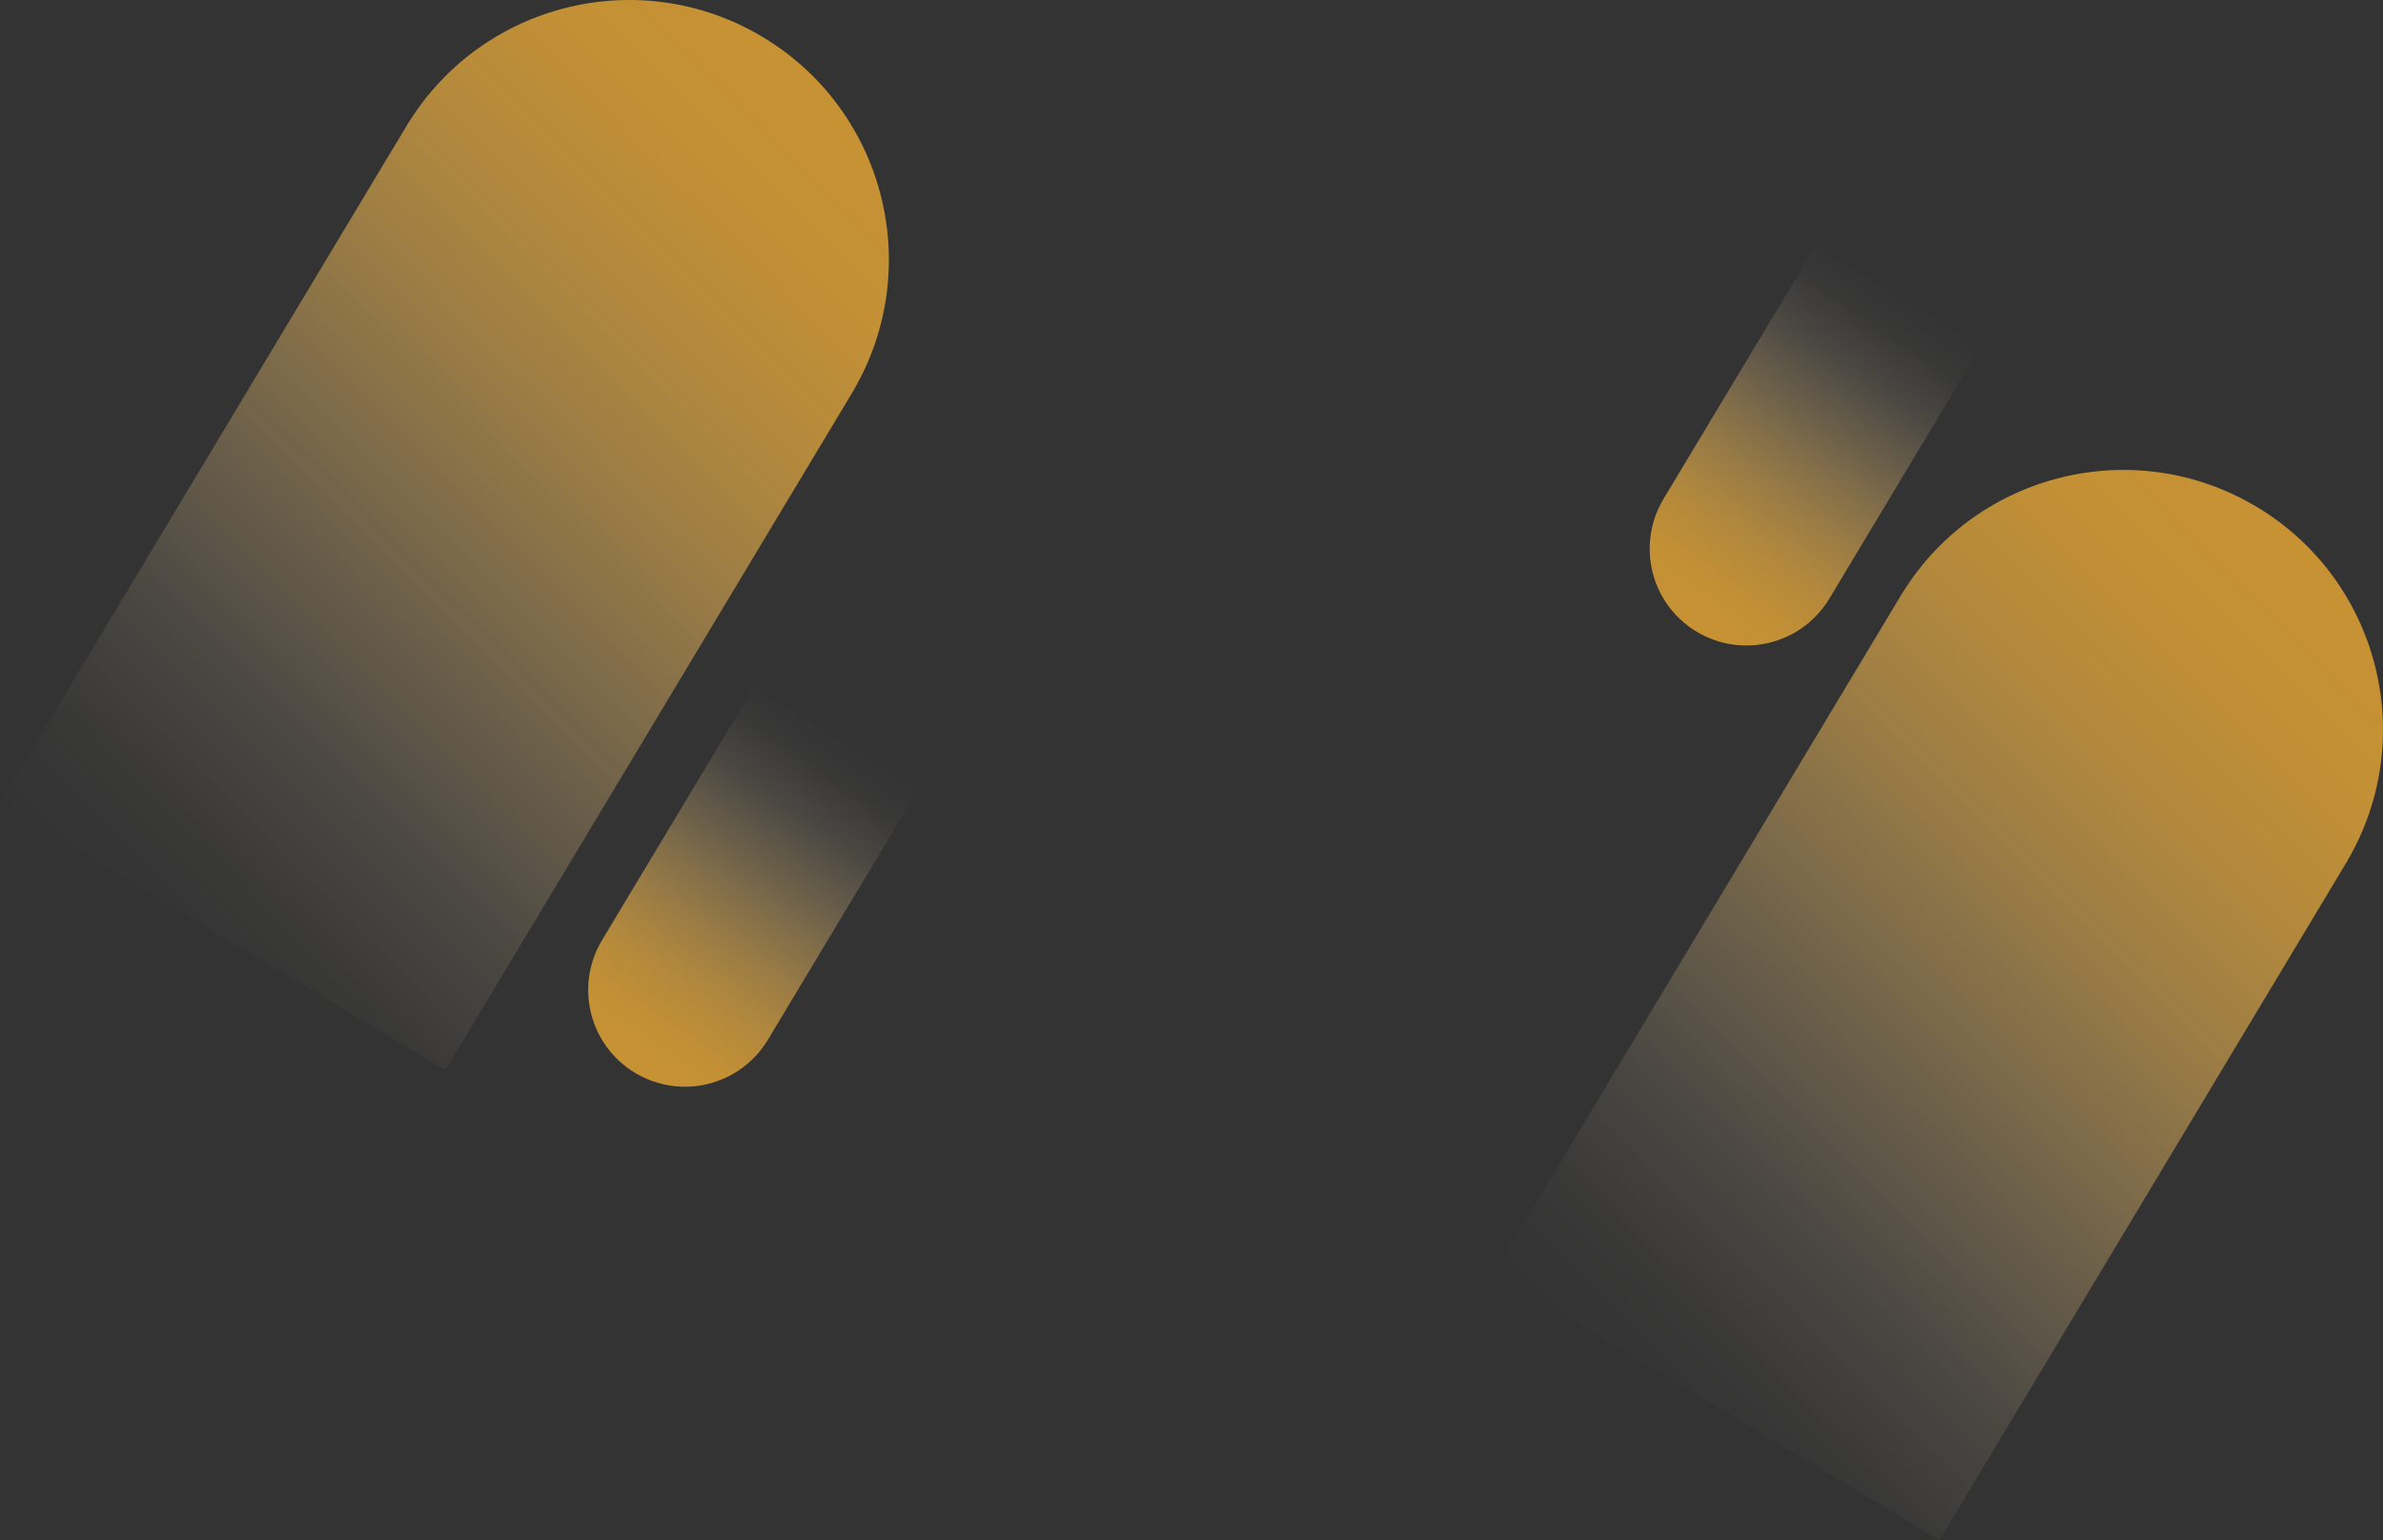
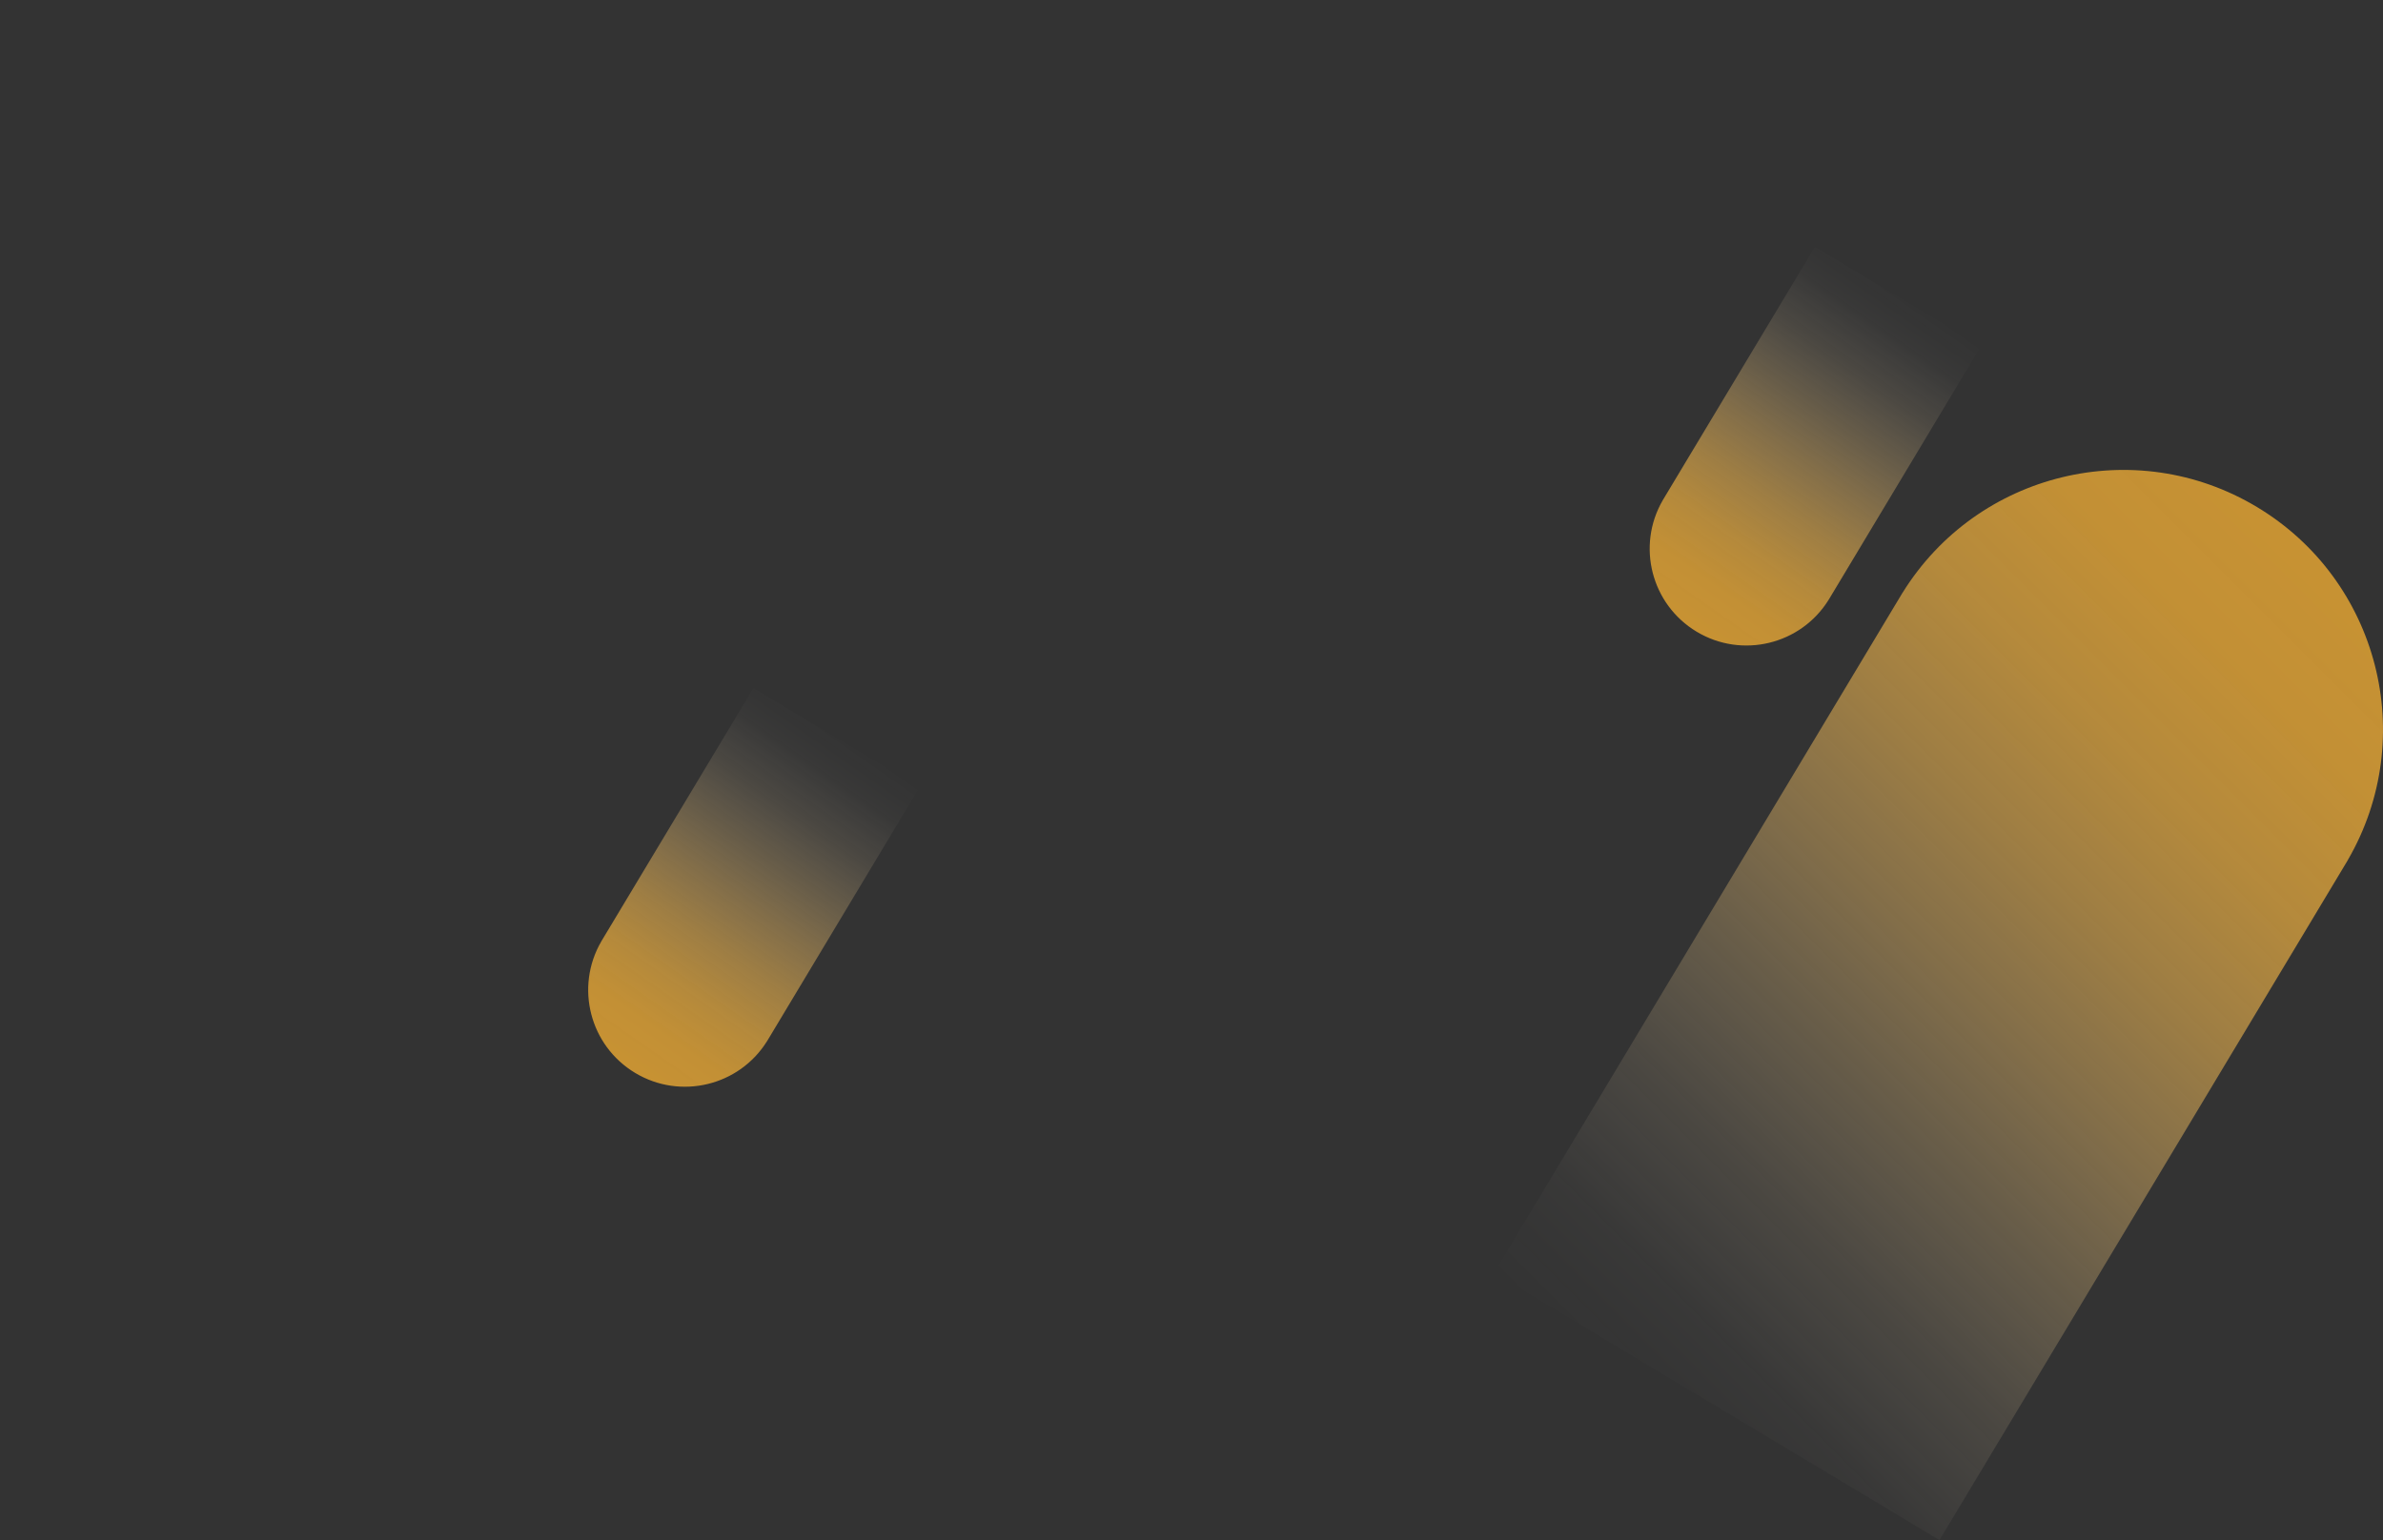
<svg xmlns="http://www.w3.org/2000/svg" xmlns:xlink="http://www.w3.org/1999/xlink" id="Layer_1" data-name="Layer 1" viewBox="0 0 2729.617 1764.55">
  <rect x="0" y="0" width="2729.617" height="1764.55" fill="#333333" stroke="none" />
  <defs>
    <style>
      .cls-1 {
        fill: url(#linear-gradient-3);
      }

      .cls-1, .cls-2, .cls-3, .cls-4 {
        opacity: .75;
        stroke-width: 0px;
      }

      .cls-2 {
        fill: url(#linear-gradient-4);
      }

      .cls-3 {
        fill: url(#linear-gradient-2);
      }

      .cls-4 {
        fill: url(#linear-gradient);
      }
    </style>
    <linearGradient id="linear-gradient" x1="1834.919" y1="1581.754" x2="2716.821" y2="699.852" gradientUnits="userSpaceOnUse">
      <stop offset="0" stop-color="#fff" stop-opacity="0" />
      <stop offset=".101" stop-color="rgba(253, 240, 216, .188)" stop-opacity=".188" />
      <stop offset=".231" stop-color="rgba(252, 224, 173, .401)" stop-opacity=".401" />
      <stop offset=".362" stop-color="rgba(251, 210, 135, .584)" stop-opacity=".584" />
      <stop offset=".493" stop-color="rgba(250, 198, 105, .734)" stop-opacity=".734" />
      <stop offset=".622" stop-color="rgba(249, 189, 81, .851)" stop-opacity=".851" />
      <stop offset=".751" stop-color="rgba(249, 183, 64, .934)" stop-opacity=".934" />
      <stop offset=".877" stop-color="rgba(249, 179, 54, .983)" stop-opacity=".983" />
      <stop offset="1" stop-color="#f9b233" />
    </linearGradient>
    <linearGradient id="linear-gradient-2" x1="1112.018" y1="1895.794" x2="1372.831" y2="1523.315" gradientTransform="translate(3300.18 2236.142) rotate(-180)" xlink:href="#linear-gradient" />
    <linearGradient id="linear-gradient-3" x1="123.481" y1="1043.346" x2="1005.383" y2="161.445" xlink:href="#linear-gradient" />
    <linearGradient id="linear-gradient-4" x1="2327.919" y1="1390.275" x2="2588.732" y2="1017.795" gradientTransform="translate(3300.18 2236.142) rotate(-180)" xlink:href="#linear-gradient" />
  </defs>
  <path class="cls-4" d="M2689.415,985.199c81.442-140.324,35.388-320.508-104.187-404.31-139.575-83.802-320.26-39.753-405.832,98.091l-.049-.029-467.91,779.321,510.117,306.278,467.91-779.321-.049-.029Z" />
  <path class="cls-3" d="M1904.621,573.138c-30.339,52.273-13.183,119.396,38.812,150.614,51.995,31.218,119.304,14.809,151.181-36.541l.018.011,174.306-290.313-190.029-114.095-174.306,290.313.018.011Z" />
-   <path class="cls-1" d="M977.978,446.792c81.442-140.324,35.388-320.508-104.187-404.31C734.216-41.32,553.53,2.729,467.959,140.573l-.049-.029L0,919.865l510.117,306.278,467.91-779.321-.049-.029Z" />
  <path class="cls-2" d="M688.721,1078.657c-30.339,52.273-13.183,119.396,38.812,150.614,51.995,31.218,119.304,14.809,151.181-36.541l.018.011,174.306-290.313-190.029-114.095-174.306,290.313.018.011Z" />
</svg>